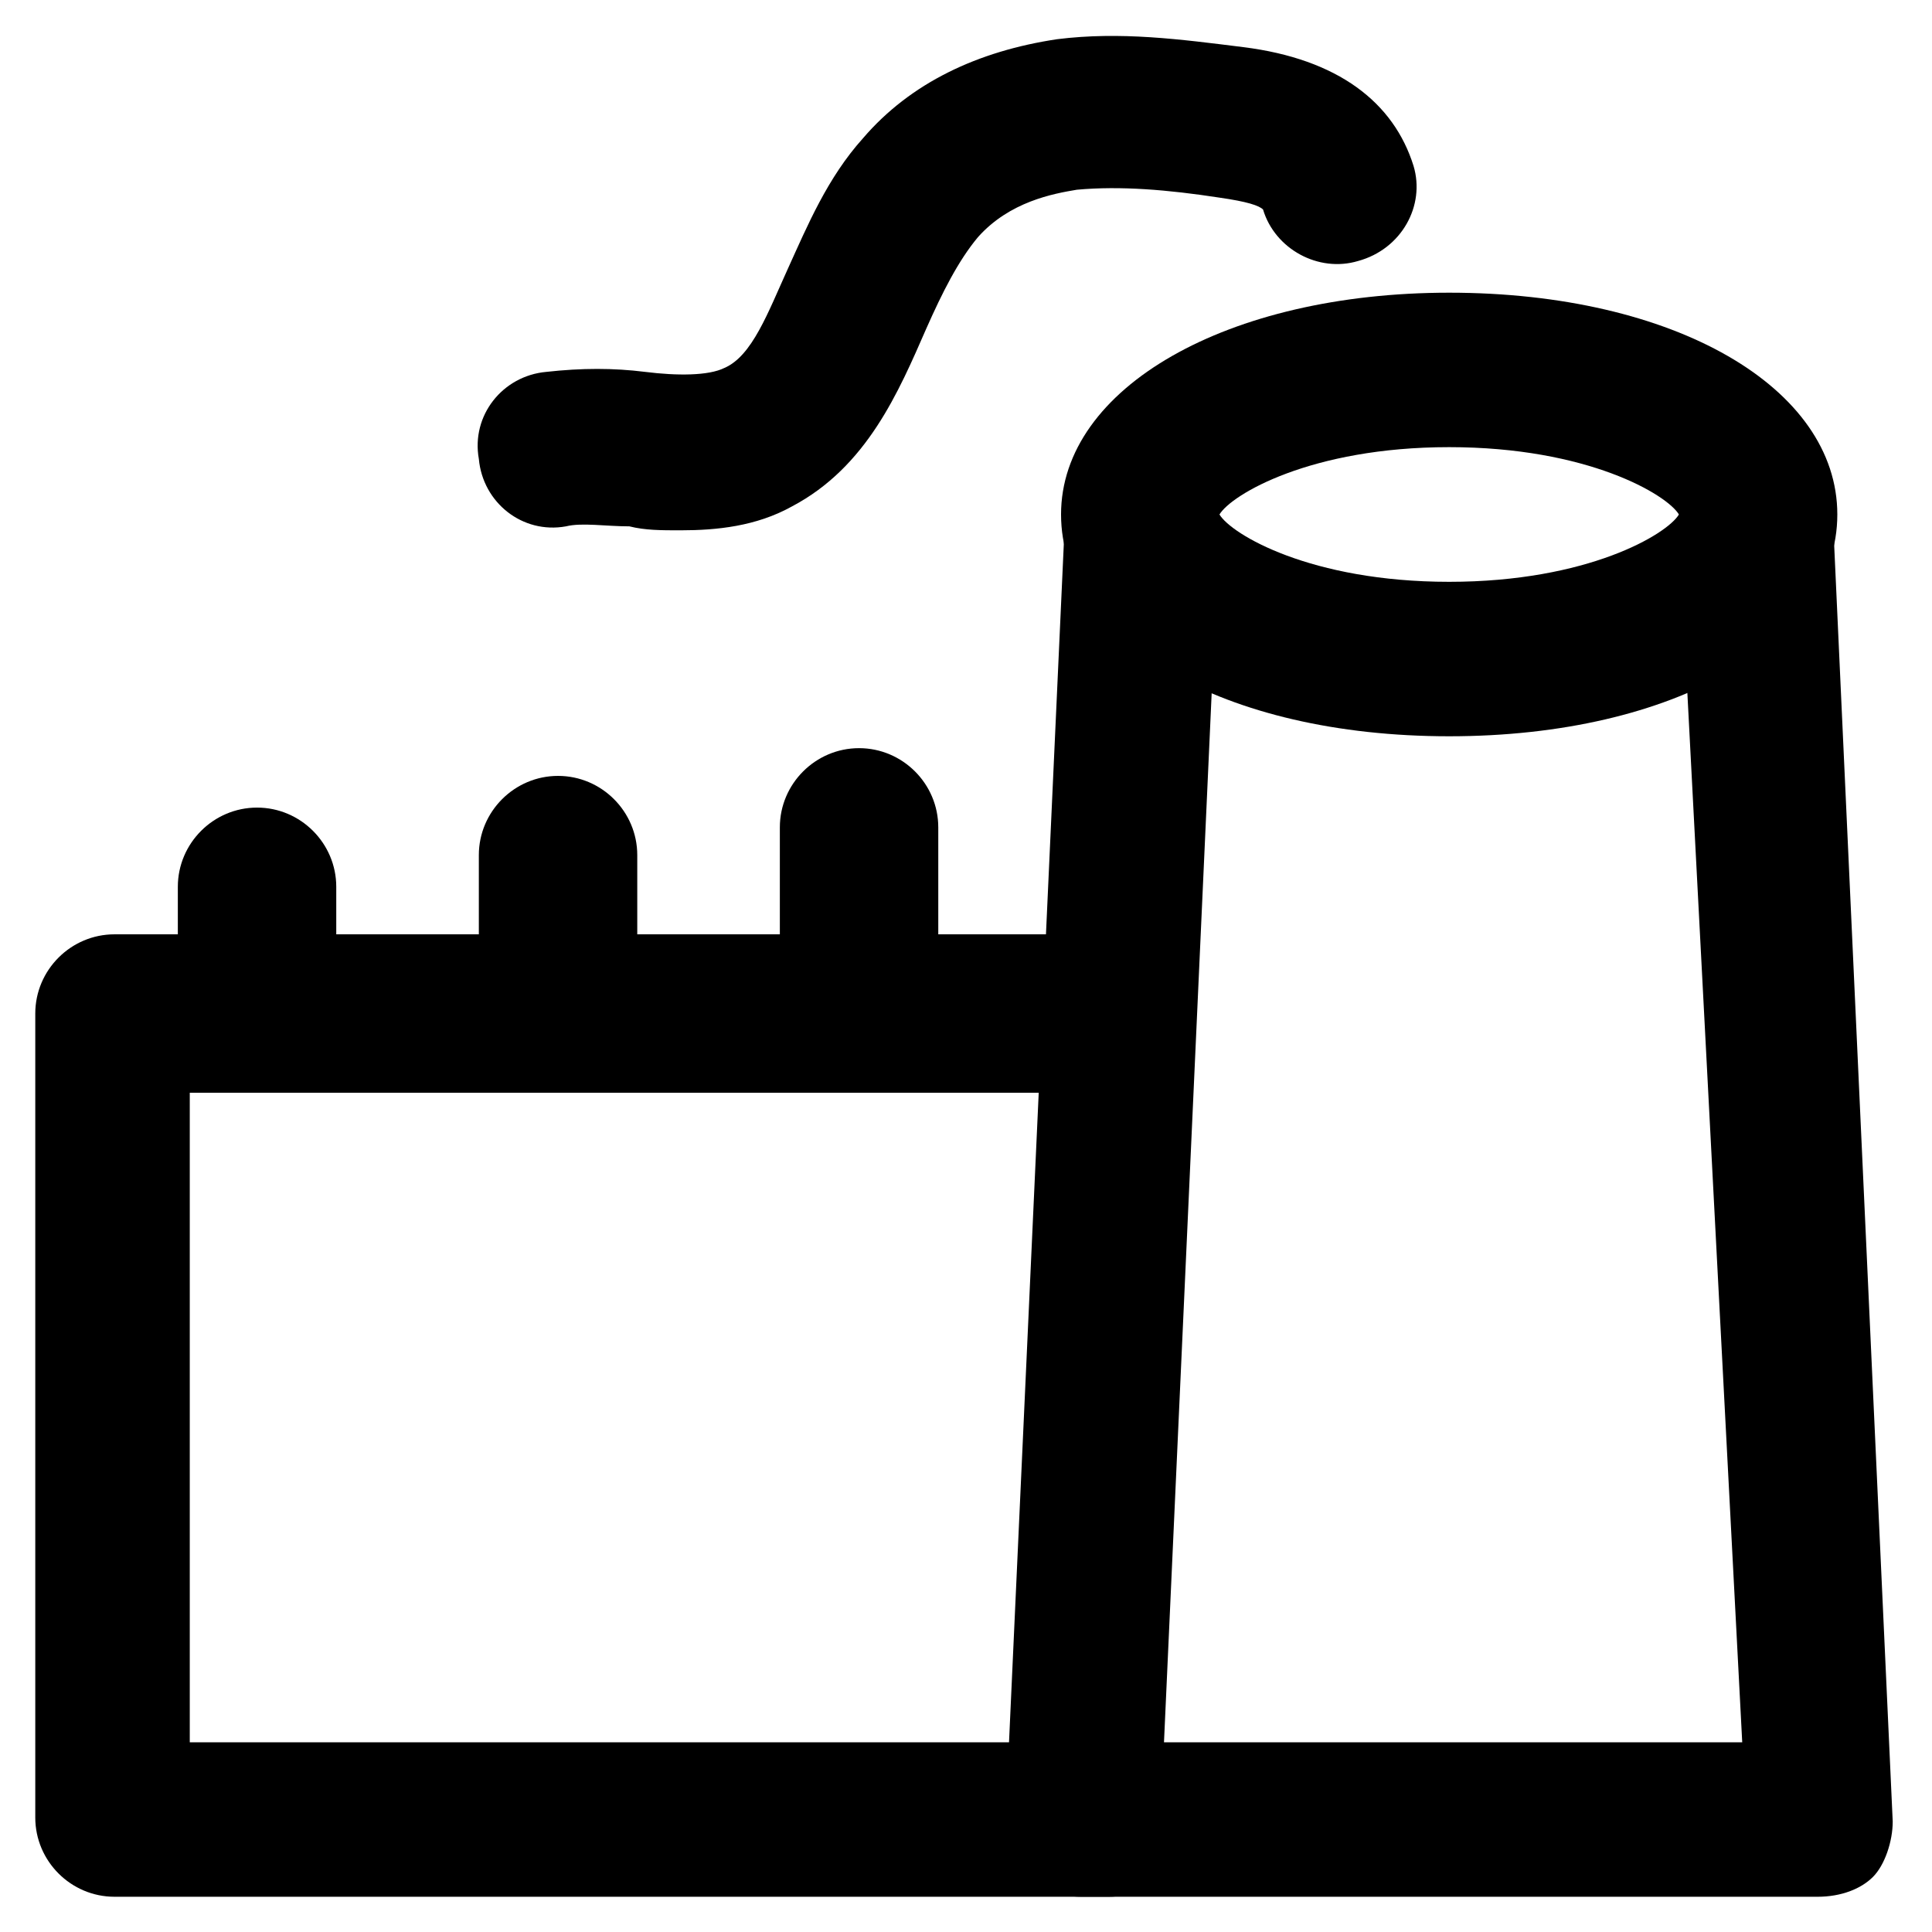
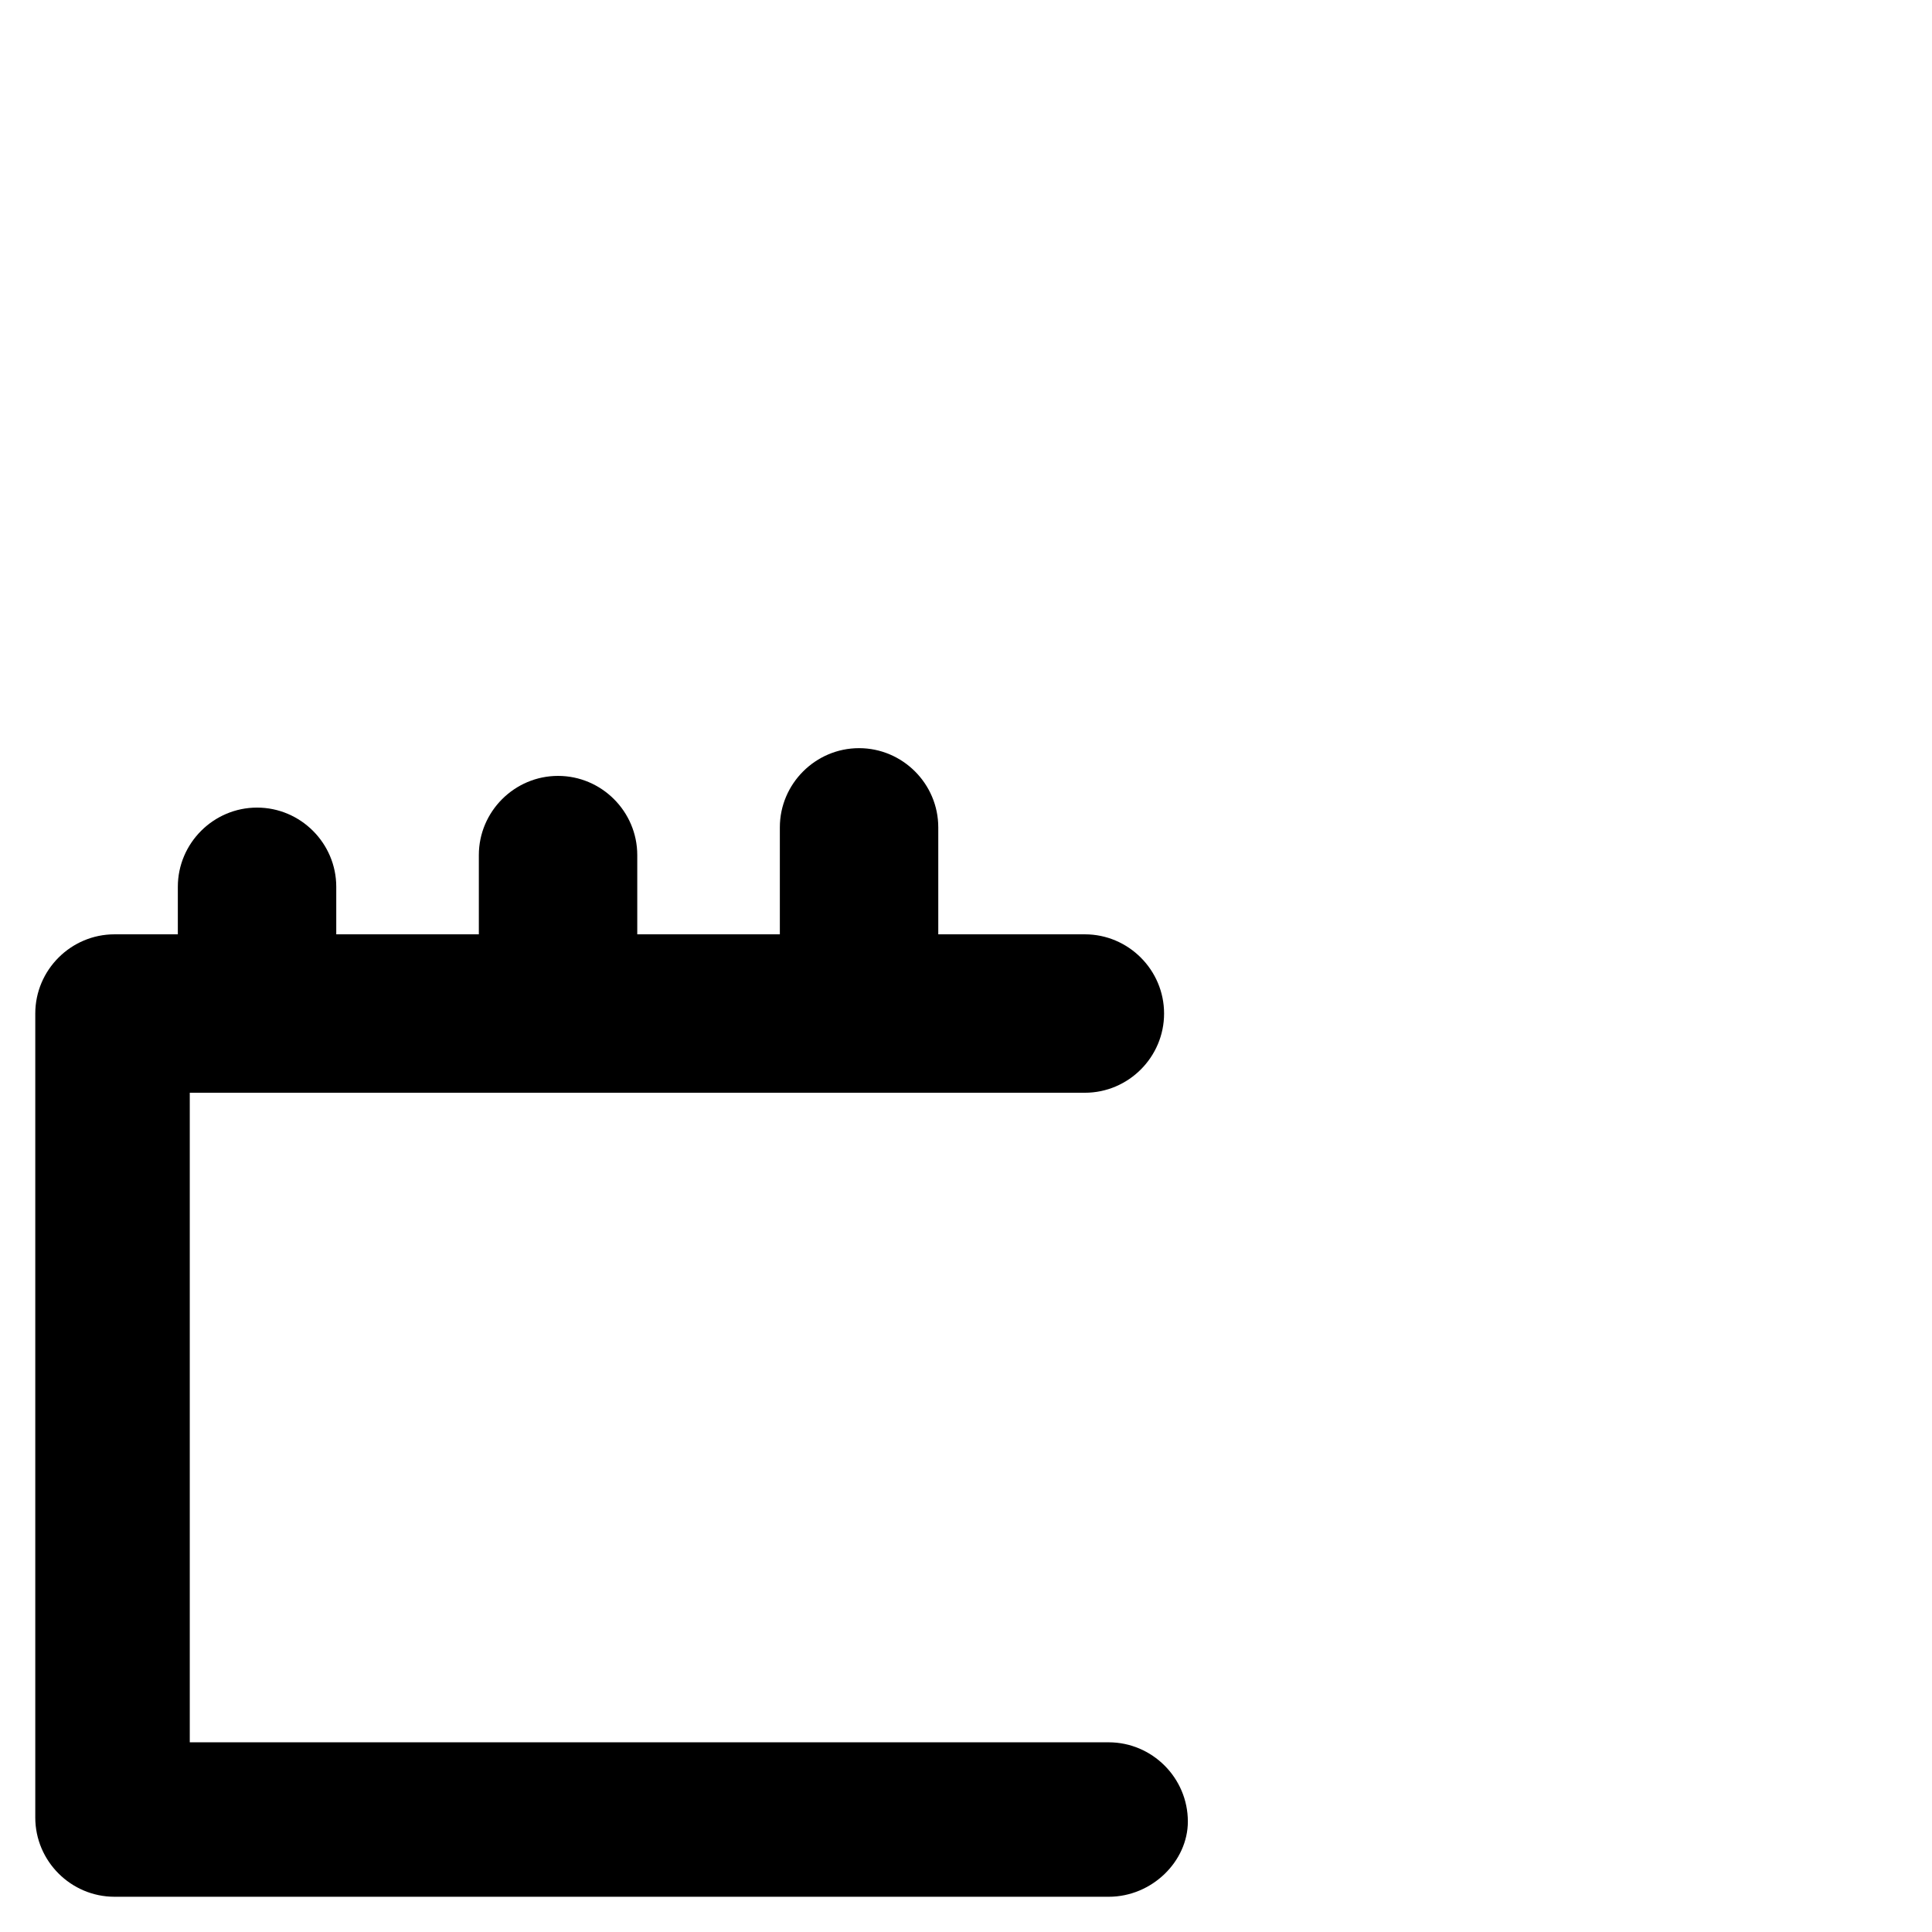
<svg xmlns="http://www.w3.org/2000/svg" fill="#000000" width="800px" height="800px" version="1.1" viewBox="144 144 512 512">
  <g>
-     <path d="m625.66 646.66h-195.23c-5.246 0-10.496-2.098-14.695-6.297-4.199-4.199-6.297-9.445-5.246-14.695l15.742-344.27c1.051-11.547 10.496-19.941 20.992-19.941 11.547 1.051 19.941 10.496 19.941 20.992l-14.695 323.28h153.24l-16.793-321.18c-1.051-11.547 8.398-20.992 19.941-20.992 11.547-1.051 20.992 8.398 20.992 19.941l15.742 343.22c0 5.246-2.098 11.547-5.246 14.695-3.148 3.148-8.395 5.25-14.691 5.25z" />
-     <path d="m528.05 339.12c-59.828 0-102.86-25.191-102.86-58.777-0.004-33.586 44.082-58.777 102.86-58.777 59.828 0 102.86 25.191 102.86 58.777s-43.031 58.777-102.86 58.777zm-60.879-58.777c3.148 5.246 24.141 17.844 60.879 17.844 36.734 0 57.727-12.594 60.879-17.844-3.148-5.246-24.141-17.844-60.879-17.844s-57.73 12.598-60.879 17.844z" />
-     <path d="m324.43 284.54c-5.246 0-9.445 0-13.645-1.051-6.297 0-12.594-1.051-16.793 0-11.547 2.098-22.043-6.297-23.09-17.844-2.098-11.547 6.297-22.043 17.844-23.09 9.445-1.051 17.844-1.051 26.238 0 8.398 1.051 16.793 1.051 20.992-1.051 7.348-3.148 11.547-14.695 16.793-26.238 5.246-11.547 10.496-24.141 19.941-34.637 12.594-14.695 30.438-23.09 51.43-26.238 16.793-2.098 32.539 0 49.332 2.098 25.191 3.148 39.887 14.695 45.133 31.488 3.148 10.496-3.148 22.043-14.695 25.191-10.496 3.148-22.043-3.148-25.191-13.645-1.051-1.051-4.199-2.098-11.547-3.148-13.645-2.098-26.238-3.148-37.785-2.098-6.297 1.051-17.844 3.148-26.238 12.594-5.246 6.293-9.445 14.691-13.641 24.137-7.348 16.793-15.742 36.734-35.688 47.23-9.445 5.25-19.941 6.301-29.391 6.301z" />
    <path d="m437.79 646.66h-263.45c-11.547 0-20.992-9.445-20.992-20.992v-213.07c0-11.547 9.445-20.992 20.992-20.992h257.16c11.547 0 20.992 9.445 20.992 20.992s-9.445 20.992-20.992 20.992h-237.21v172.14h243.51c11.547 0 20.992 9.445 20.992 20.992 0 10.492-9.449 19.941-20.992 19.941z" />
    <path d="m212.12 433.59c-11.547 0-20.992-9.445-20.992-20.992v-33.586c0-11.547 9.445-20.992 20.992-20.992s20.992 9.445 20.992 20.992v33.586c0 11.547-9.449 20.992-20.992 20.992z" />
    <path d="m291.89 425.19c-11.547 0-20.992-9.445-20.992-20.992v-33.586c0-11.547 9.445-20.992 20.992-20.992s20.992 9.445 20.992 20.992v33.586c-1.051 11.547-9.449 20.992-20.992 20.992z" />
    <path d="m371.66 417.84c-11.547 0-20.992-9.445-20.992-20.992v-33.586c0-11.547 9.445-20.992 20.992-20.992s20.992 9.445 20.992 20.992v33.586c-1.051 11.547-10.496 20.992-20.992 20.992z" />
  </g>
</svg>